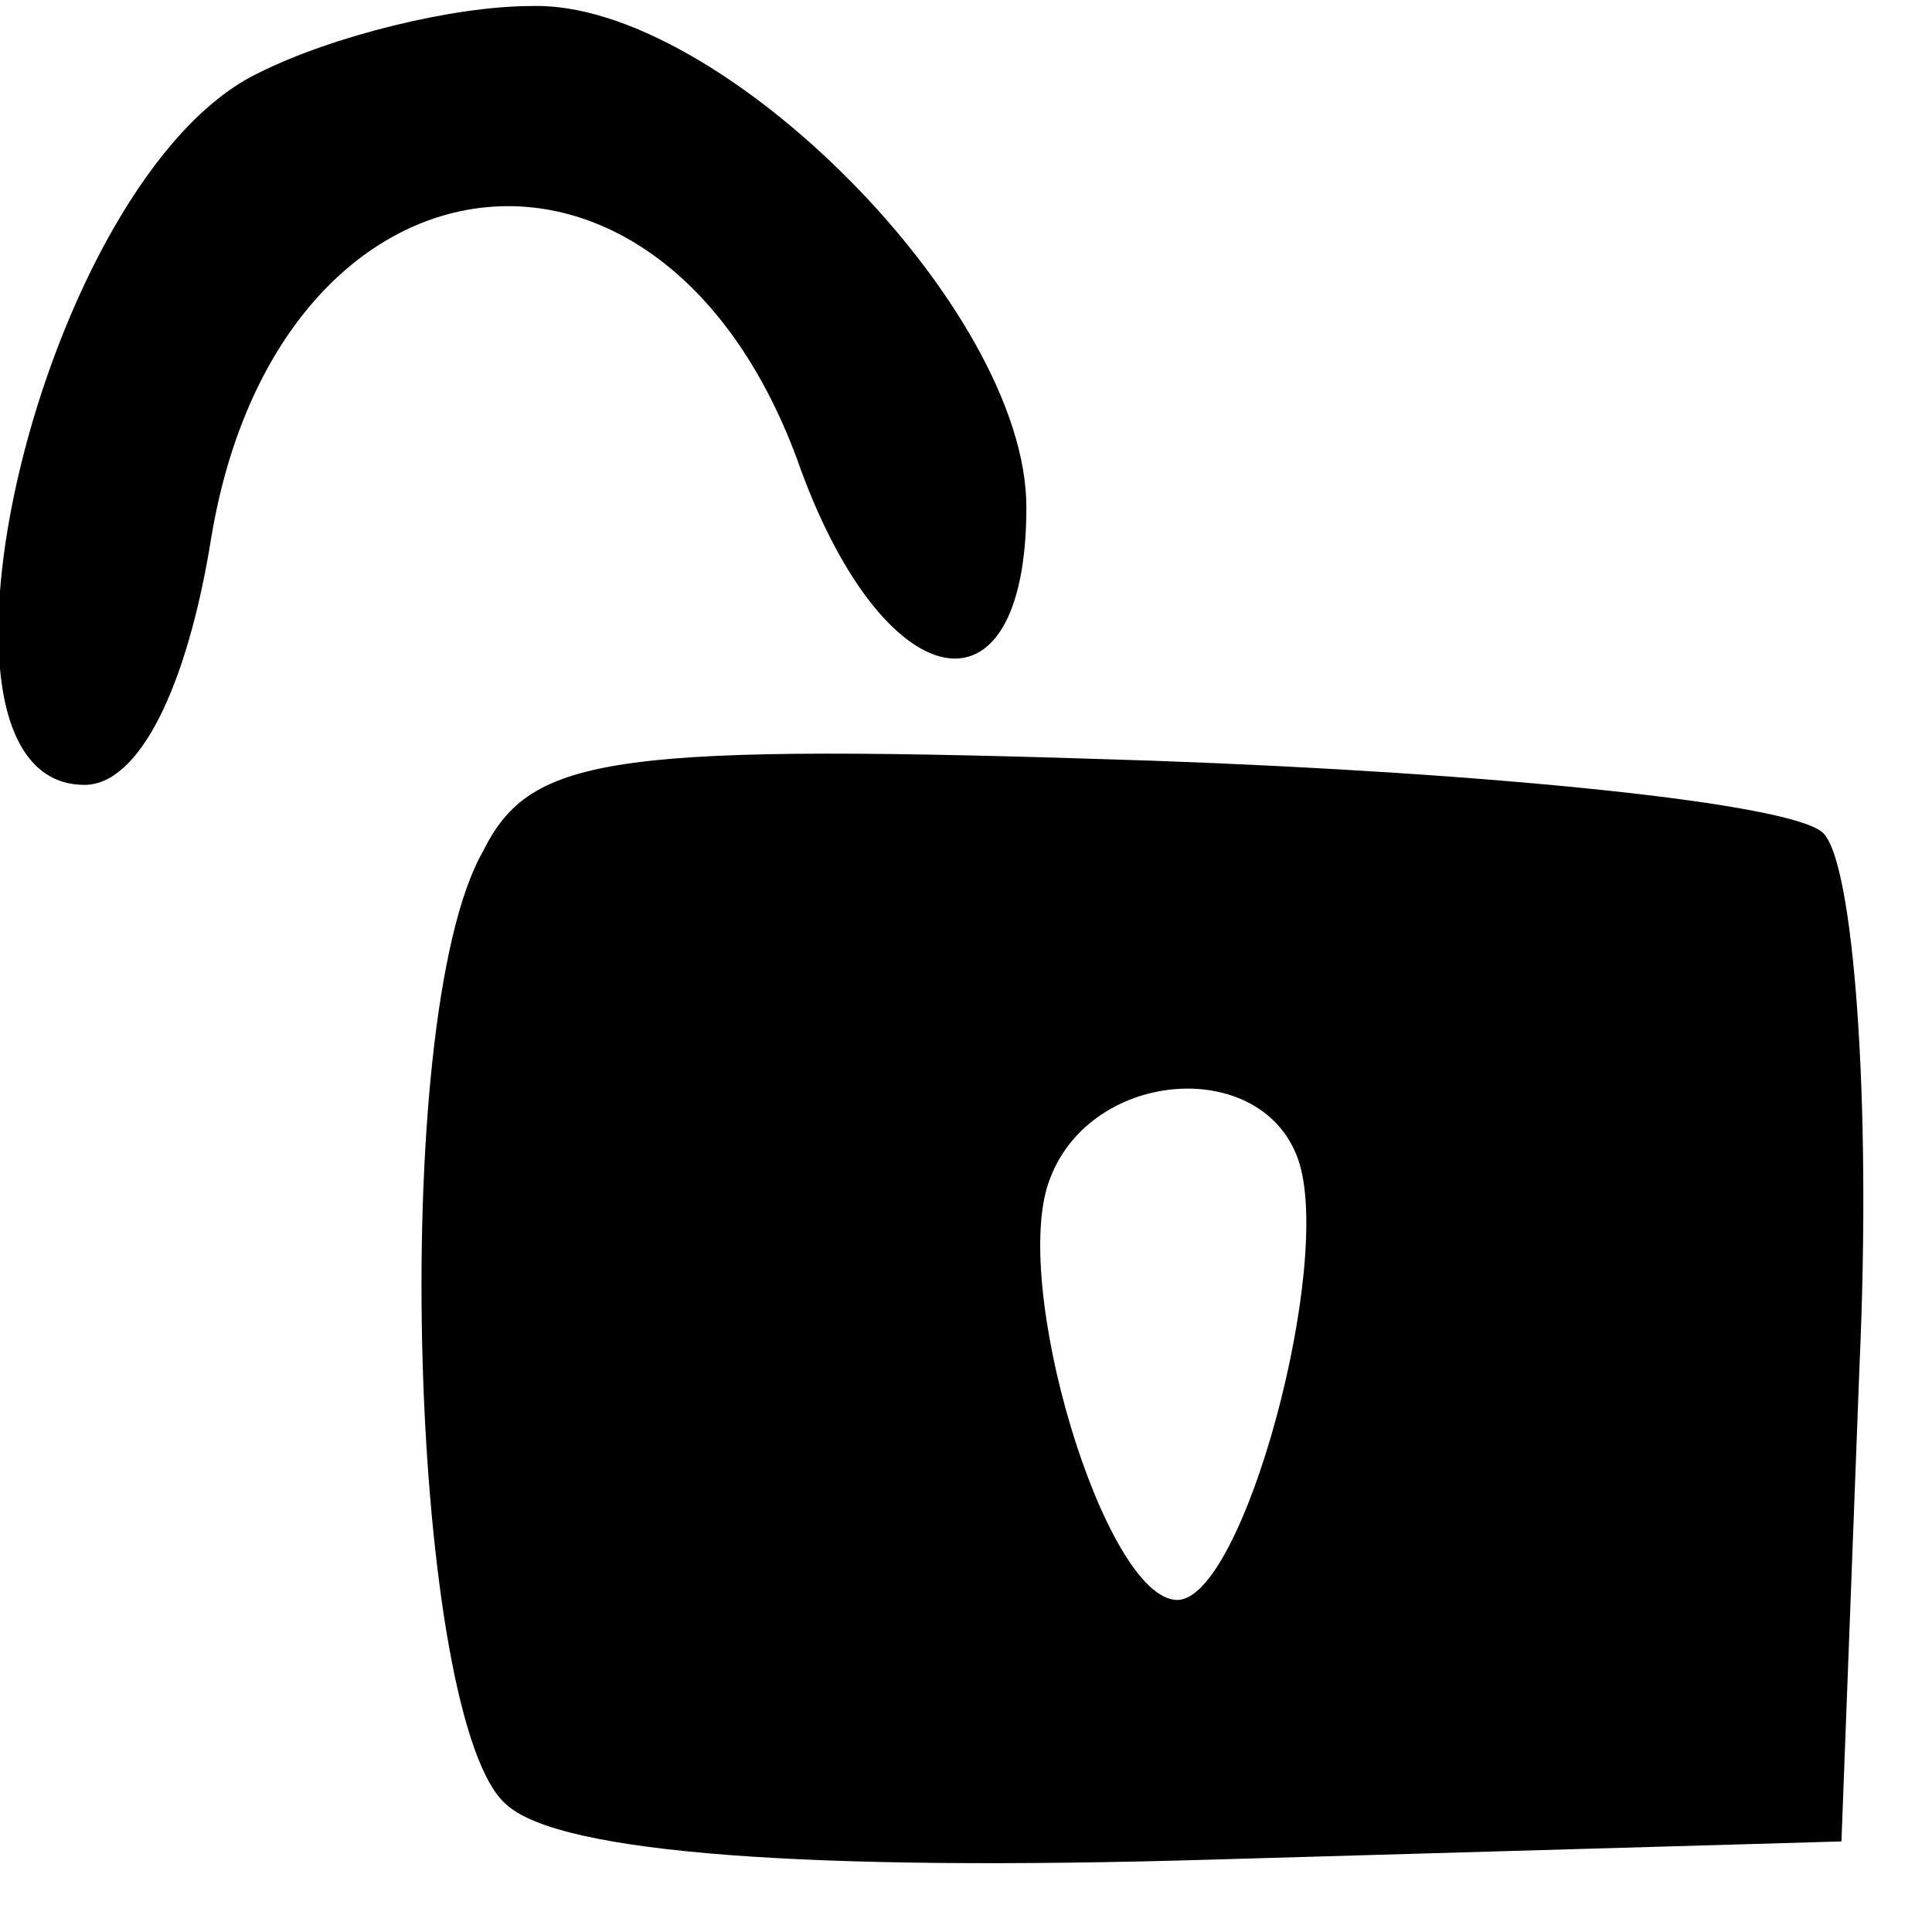
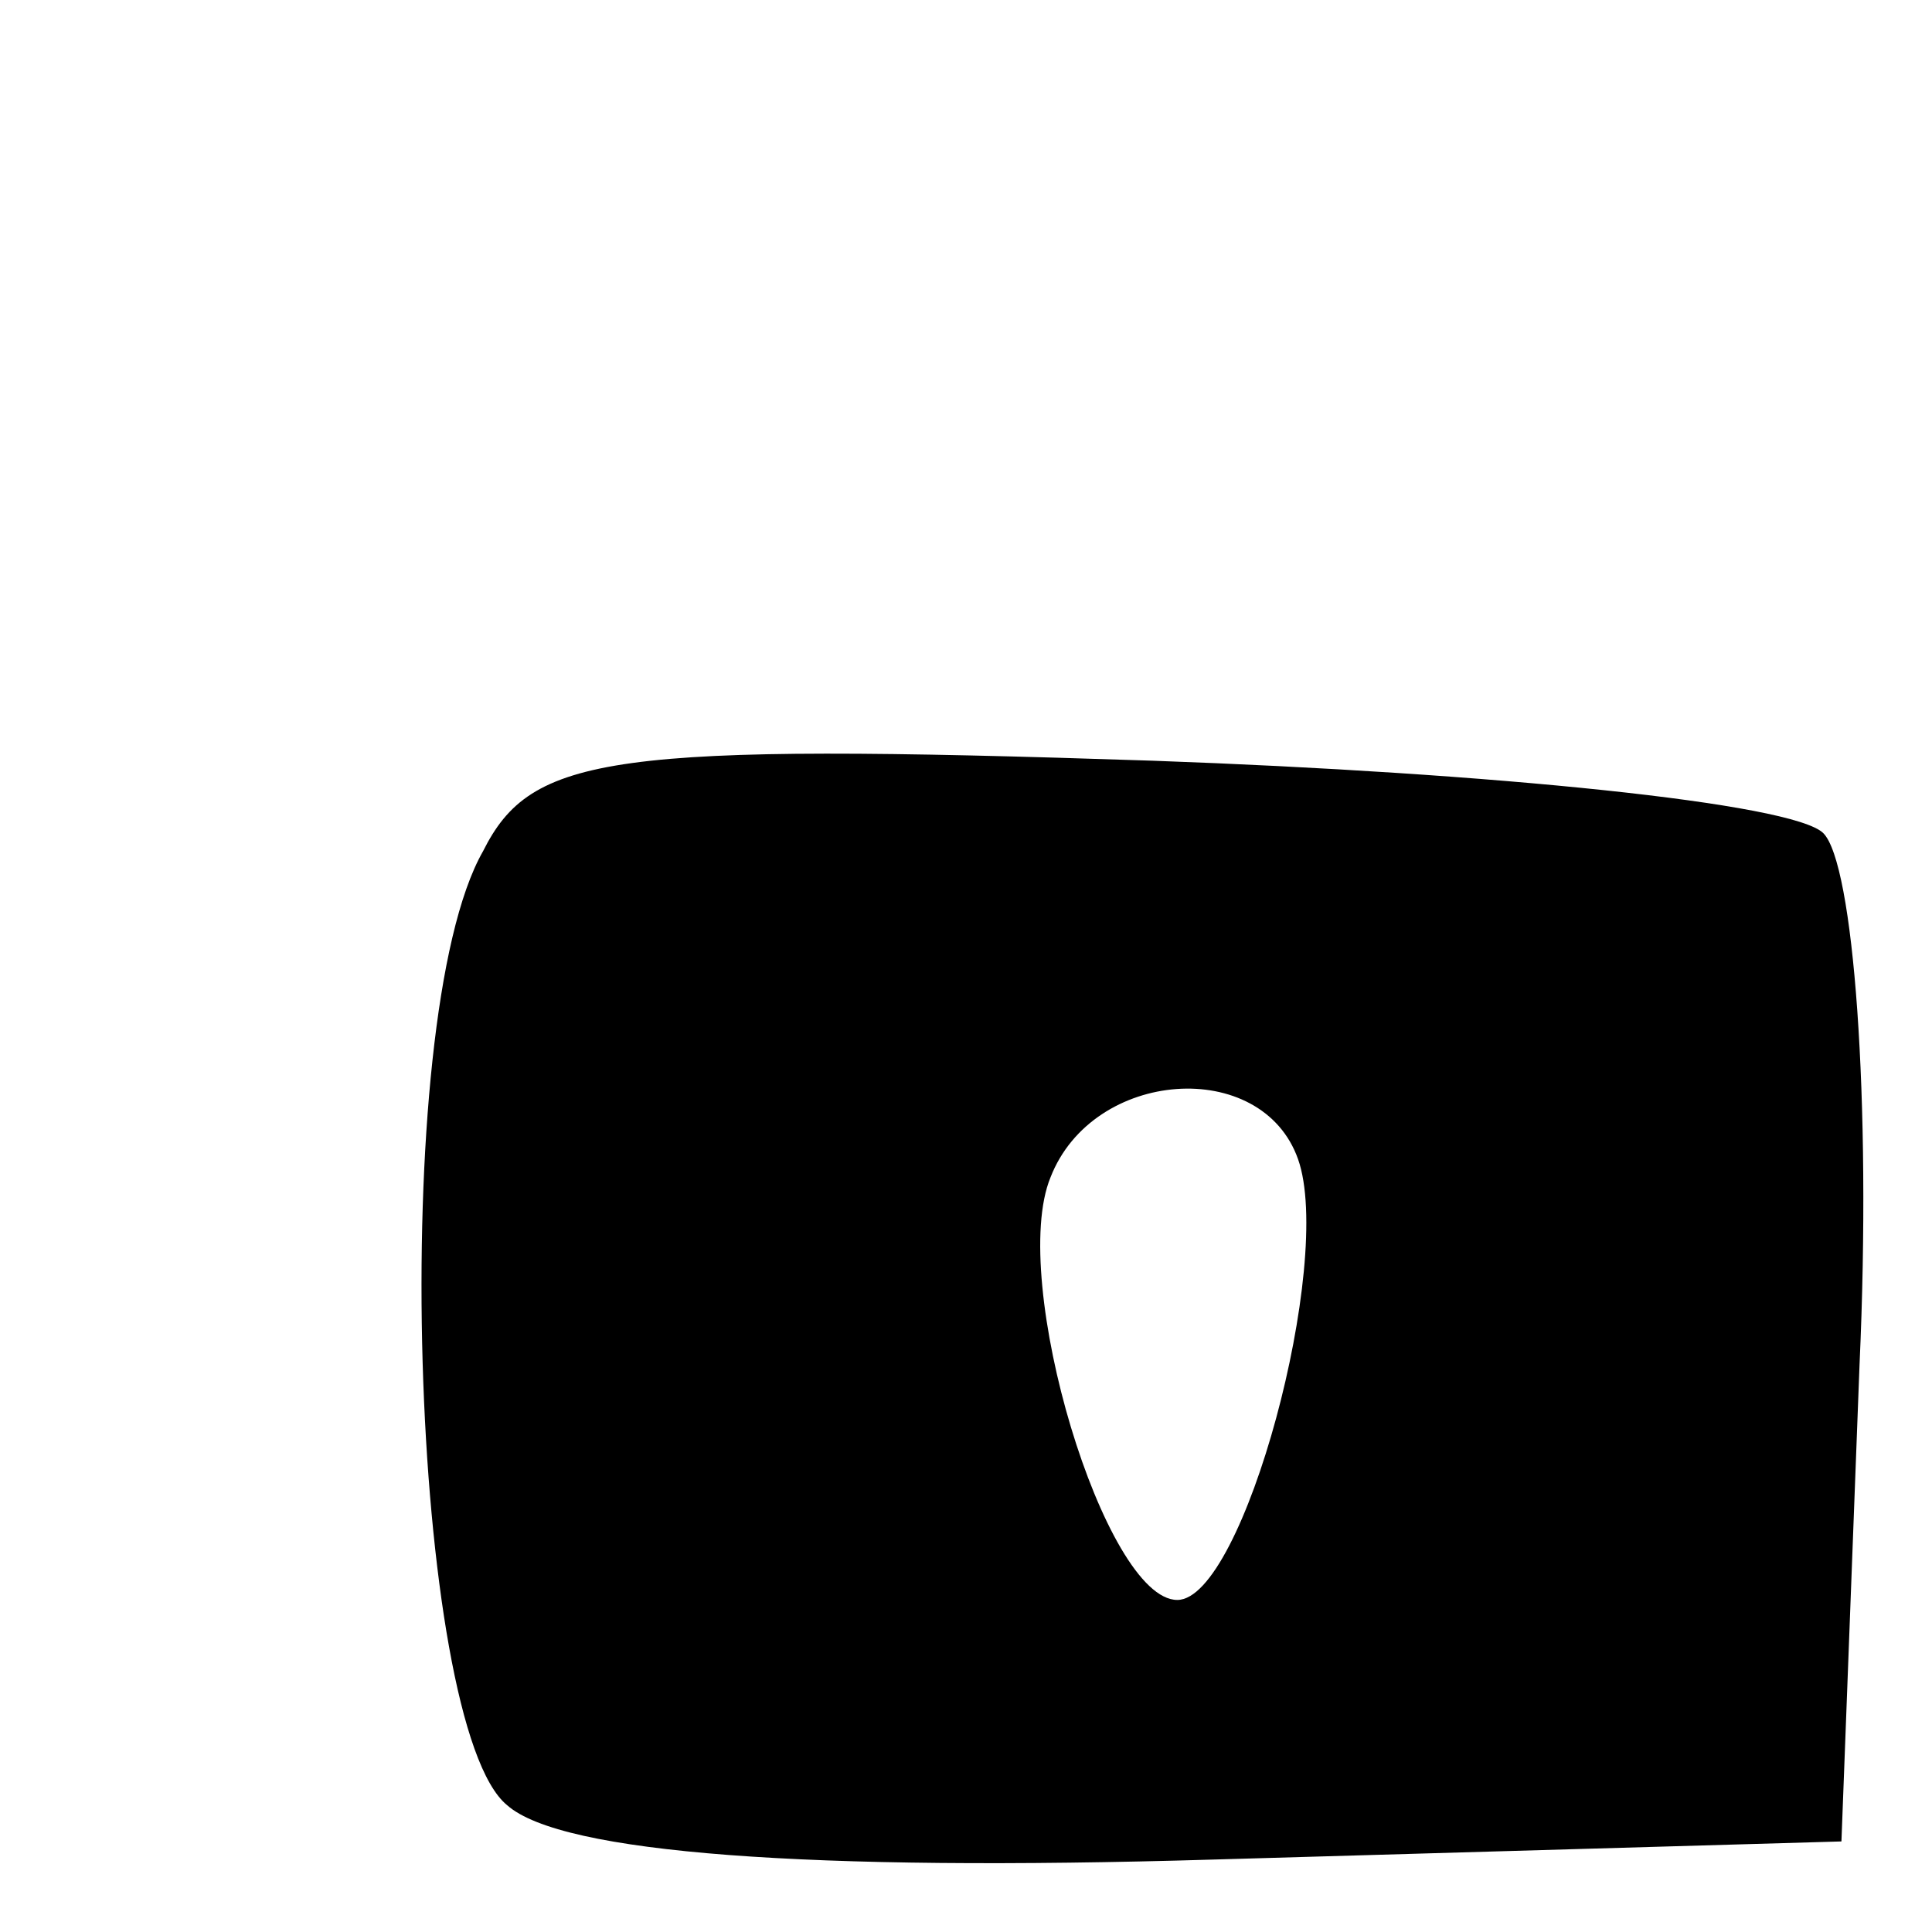
<svg xmlns="http://www.w3.org/2000/svg" version="1.0" width="32pt" height="32pt" viewBox="0 0 32 32" preserveAspectRatio="xMidYMid meet">
  <g transform="translate(0,32) scale(0.1,-0.1)" fill="#000000" stroke="none">
-     <path d="M43 308 c-36 -17 -60 -118 -29 -118 9 0 17 16 21 41 11 66 74 75 97 13 14 -40 38 -45 38 -8 0 33 -51 84 -82 83 -13 0 -33 -5 -45 -11z" />
    <path d="M80 179 c-16 -28 -12 -145 4 -158 9 -8 50 -11 117 -9 l104 3 3 79 c2 44 -1 83 -6 88 -5 5 -55 10 -111 12 -90 3 -103 1 -111 -15z m135 -51 c6 -17 -9 -73 -20 -73 -12 0 -28 53 -21 70 7 18 35 20 41 3z" />
  </g>
</svg>